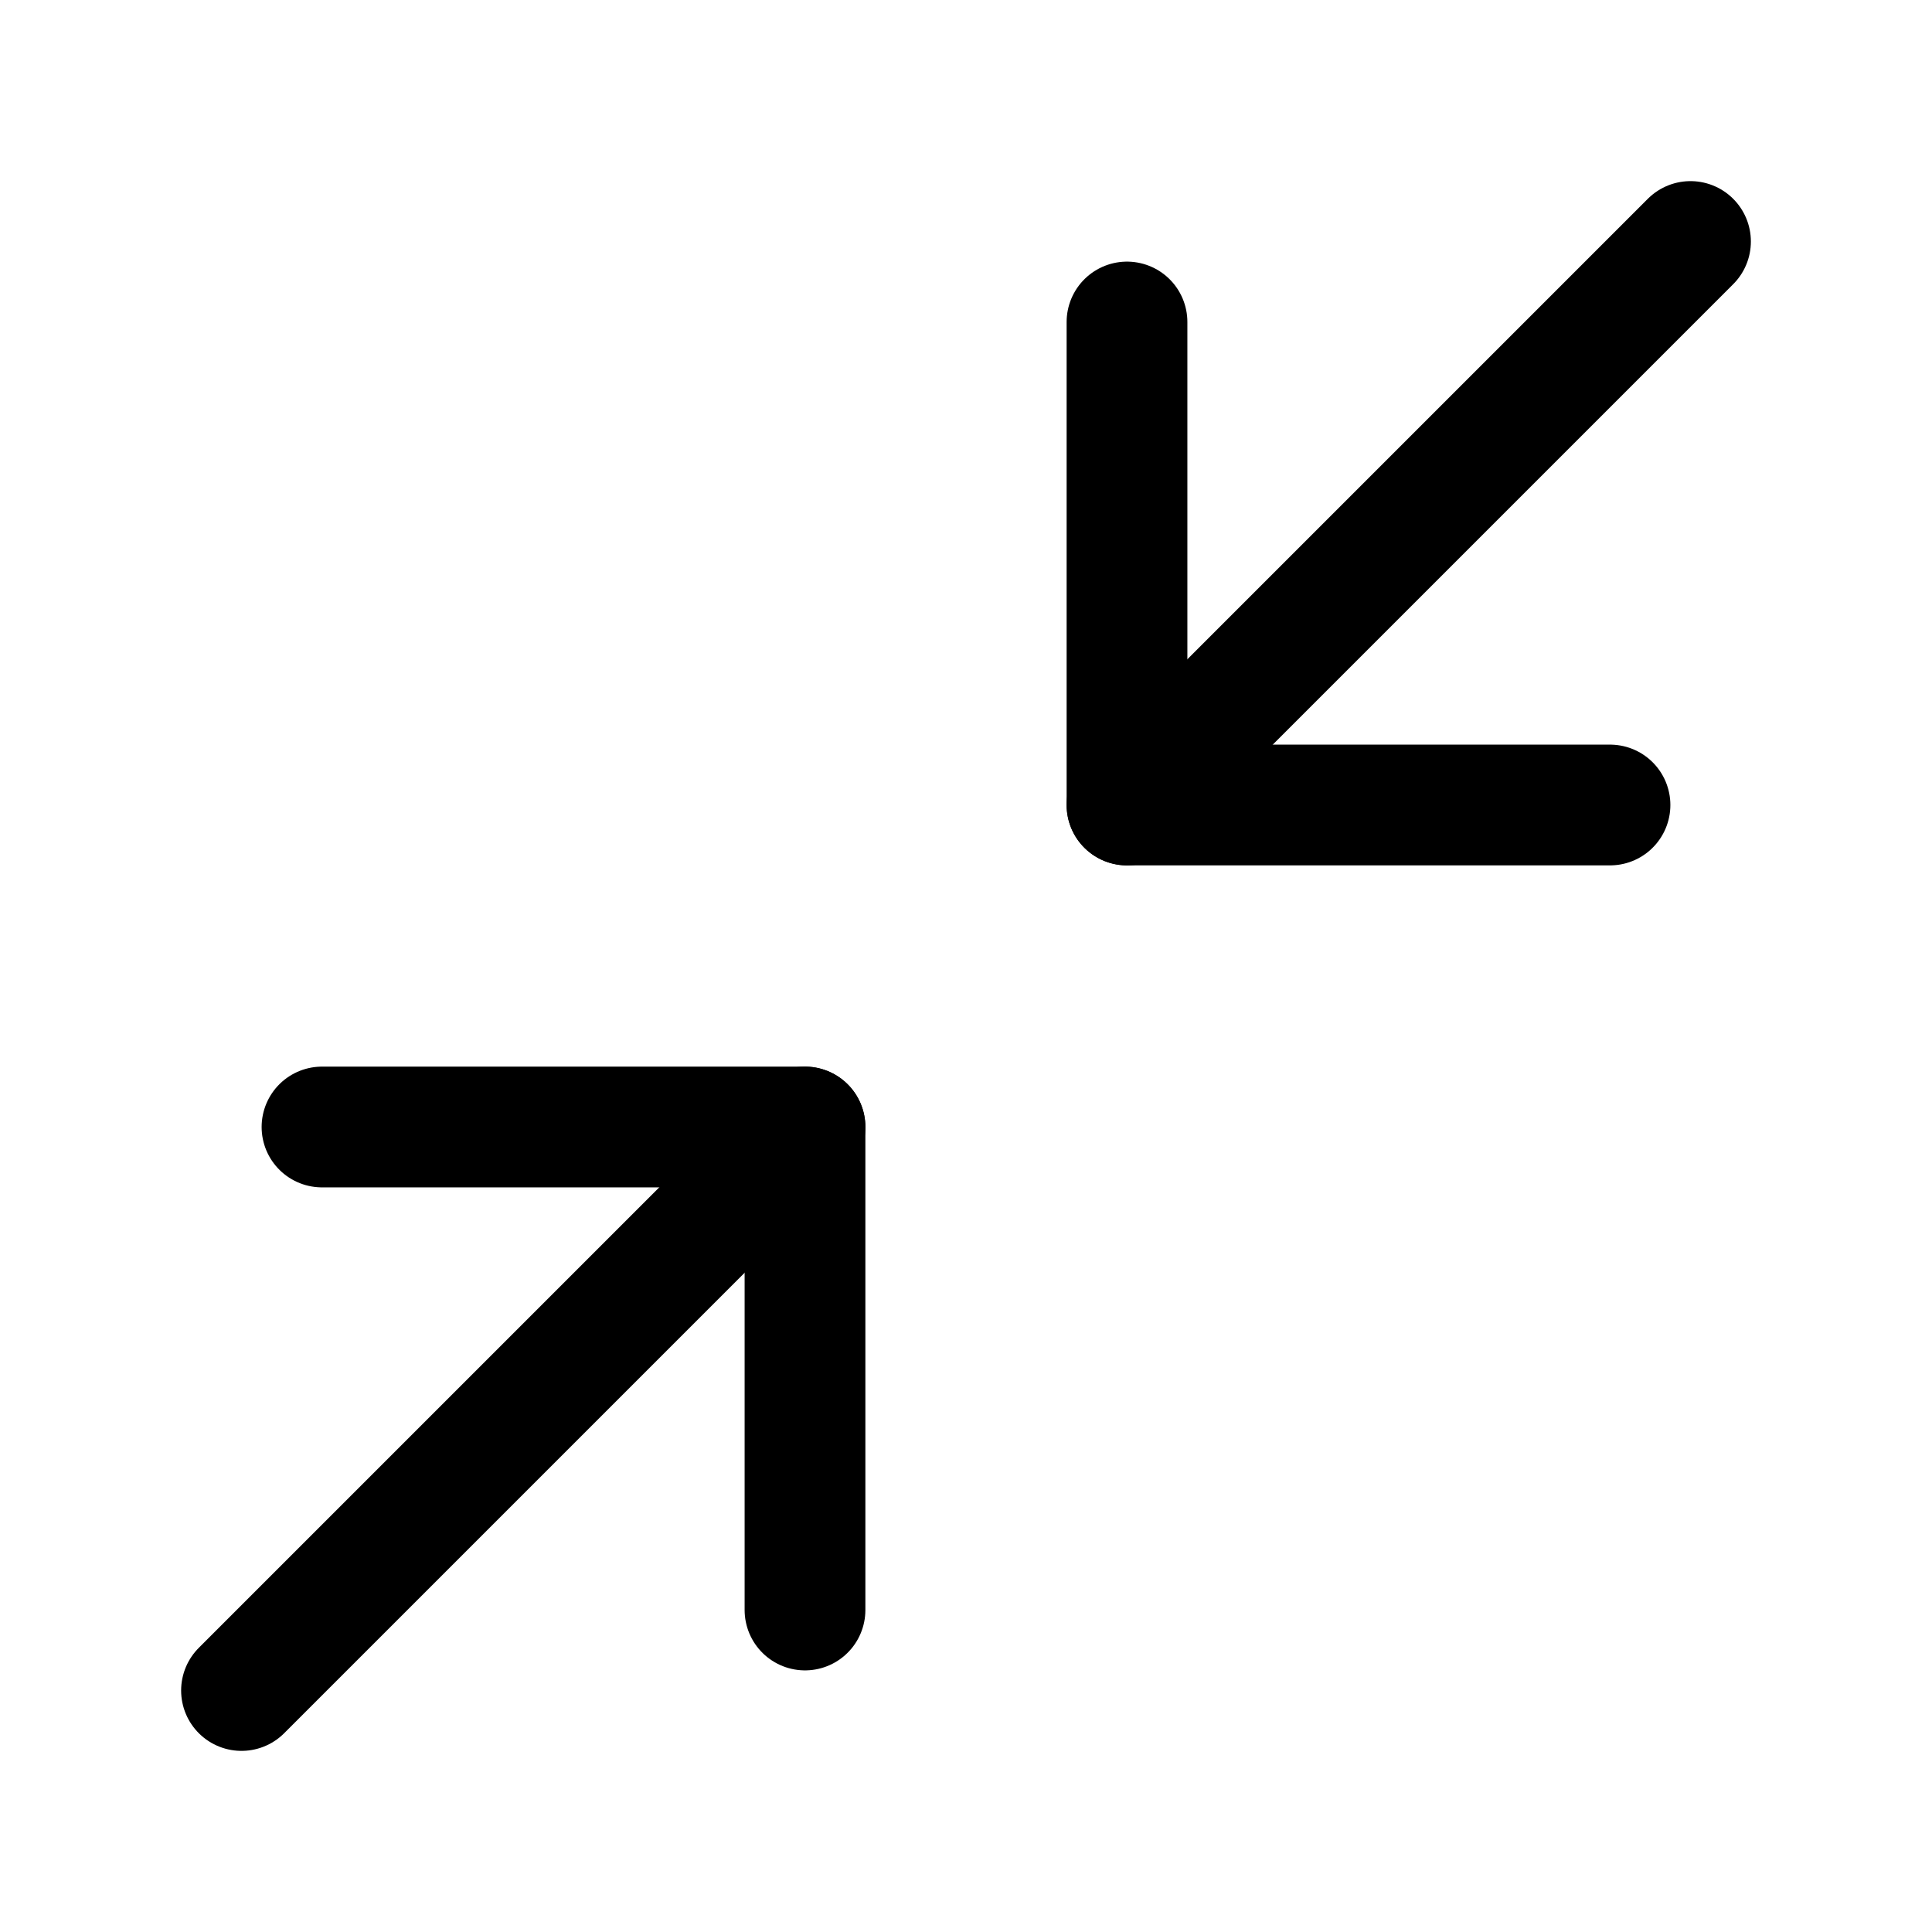
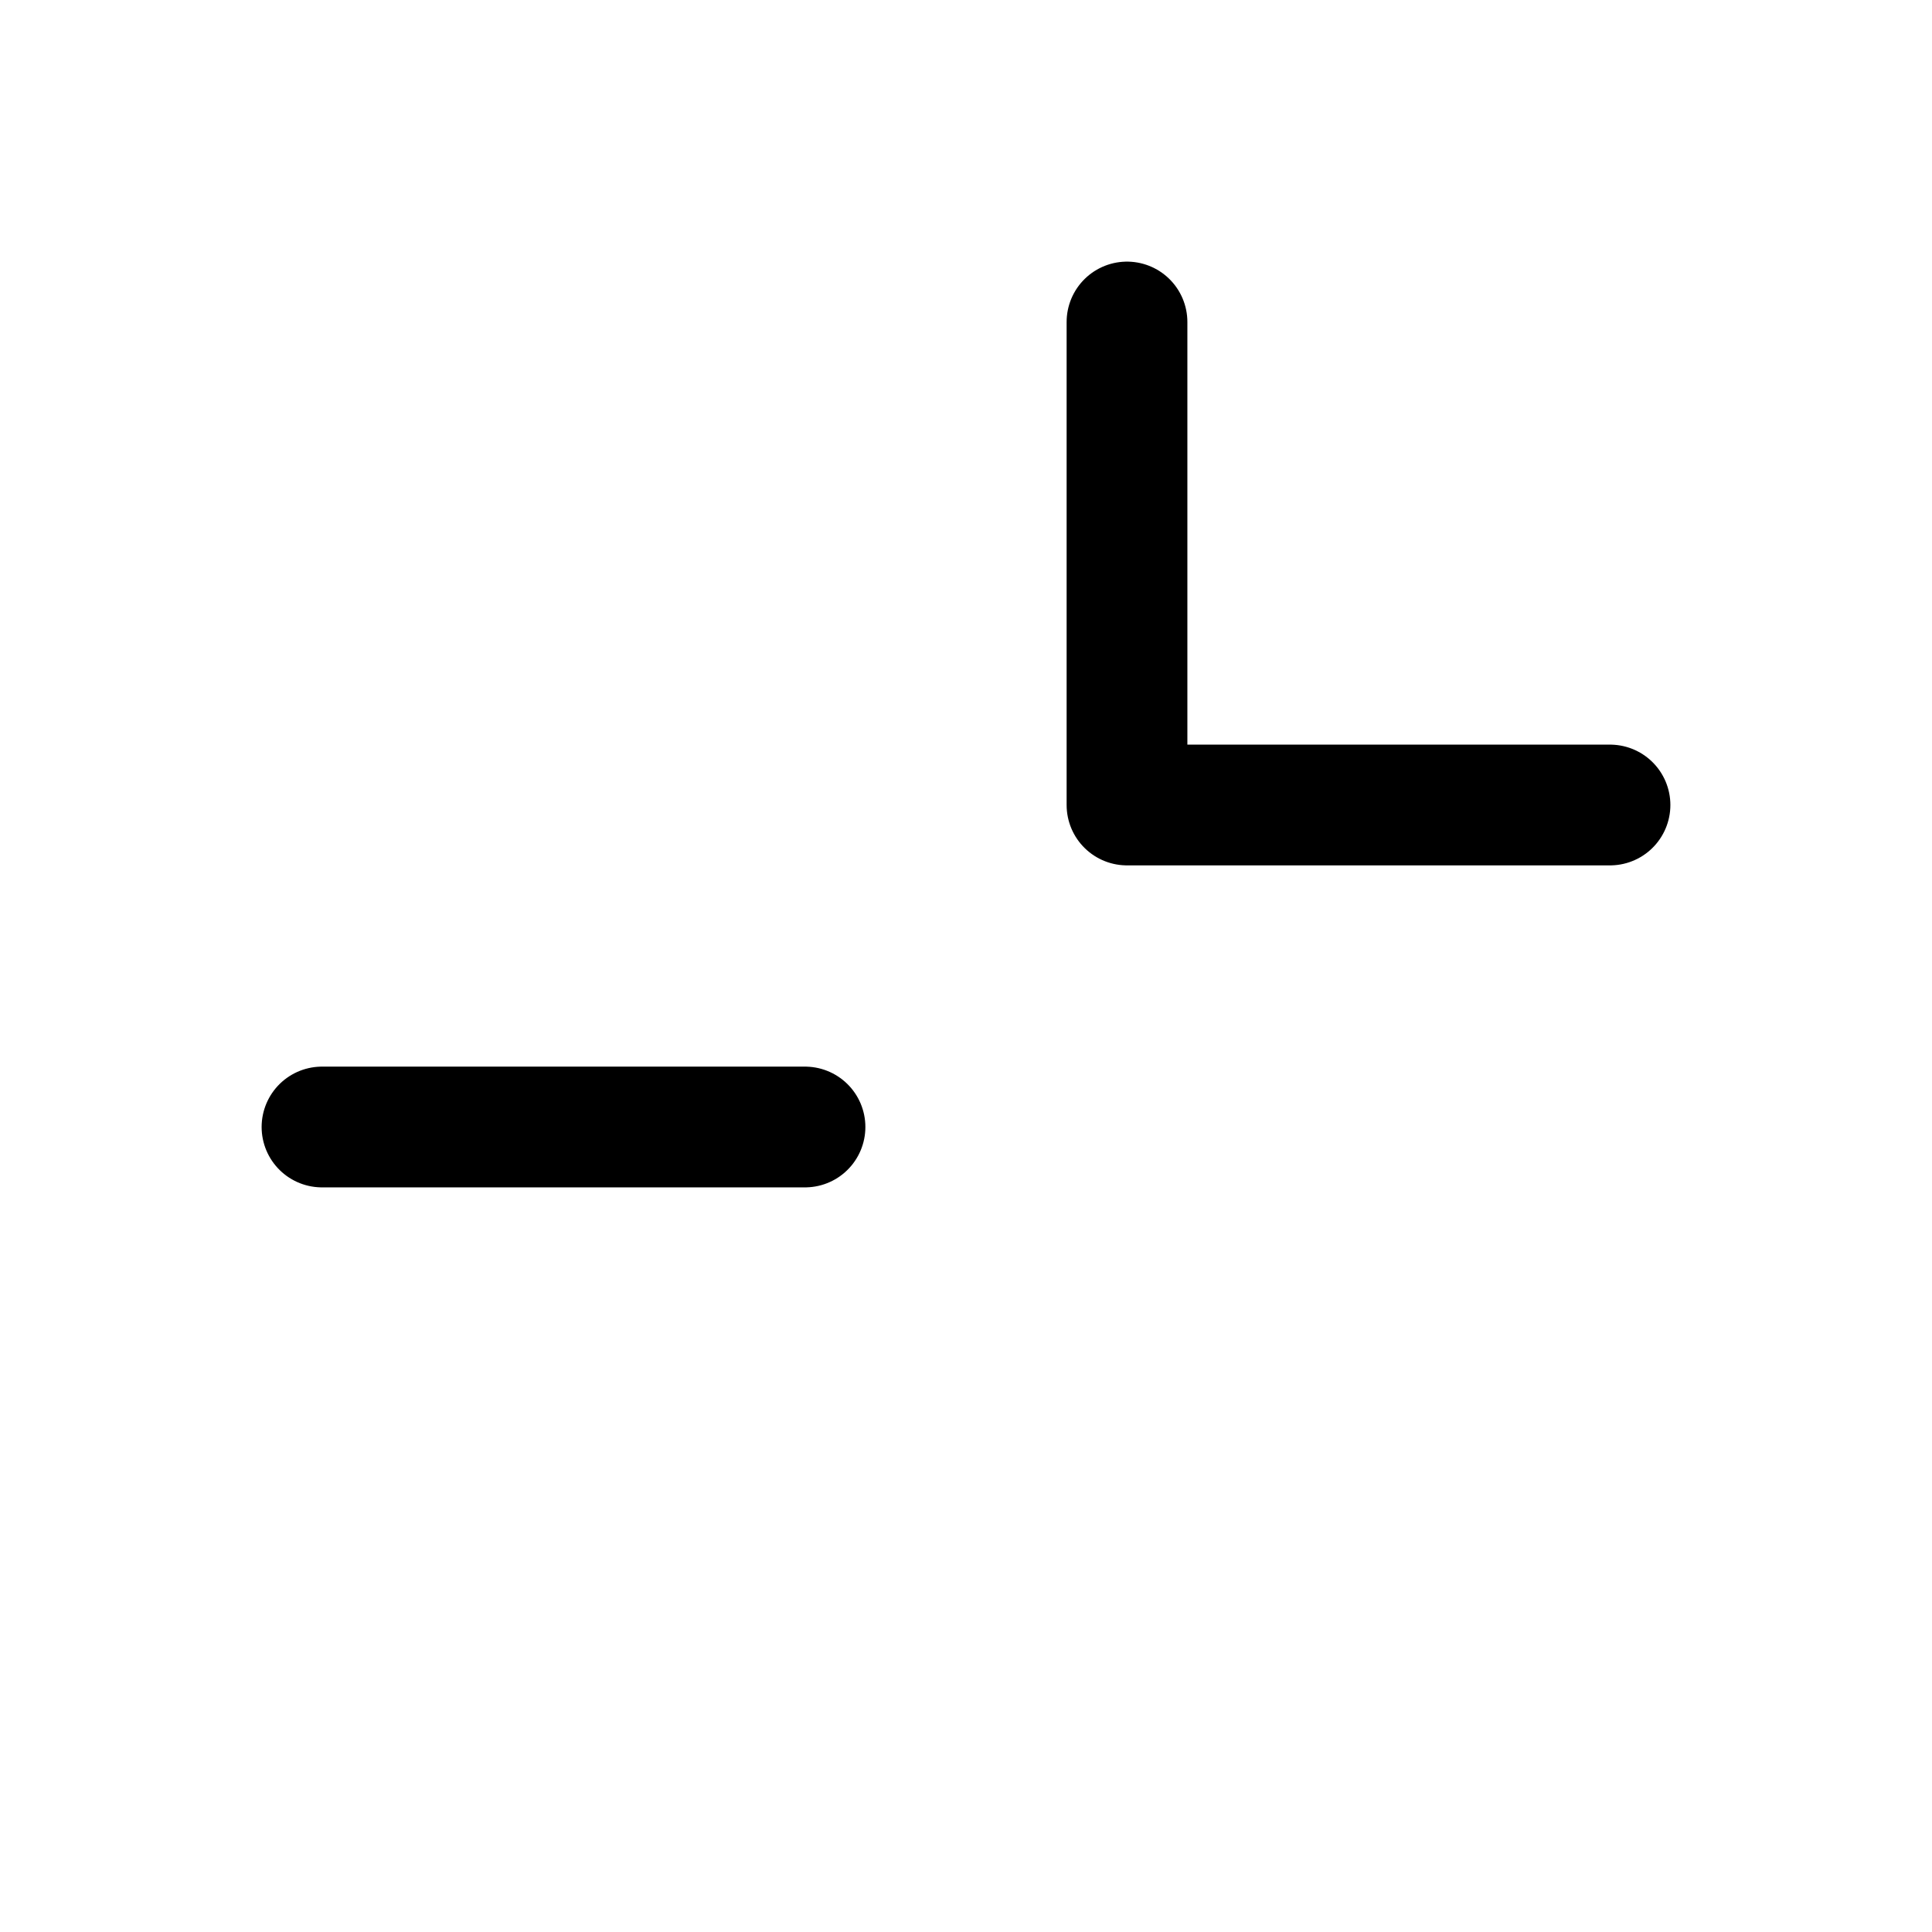
<svg xmlns="http://www.w3.org/2000/svg" width="24" height="24" viewBox="0 0 24 24" fill="none">
-   <path d="M4 14H10V20" stroke="black" stroke-width="1.5" stroke-linecap="round" stroke-linejoin="round" />
+   <path d="M4 14H10" stroke="black" stroke-width="1.5" stroke-linecap="round" stroke-linejoin="round" />
  <path d="M20 10H14V4" stroke="black" stroke-width="1.5" stroke-linecap="round" stroke-linejoin="round" />
-   <path d="M14 10L21 3" stroke="black" stroke-width="1.5" stroke-linecap="round" stroke-linejoin="round" />
-   <path d="M3 21L10 14" stroke="black" stroke-width="1.5" stroke-linecap="round" stroke-linejoin="round" />
</svg>